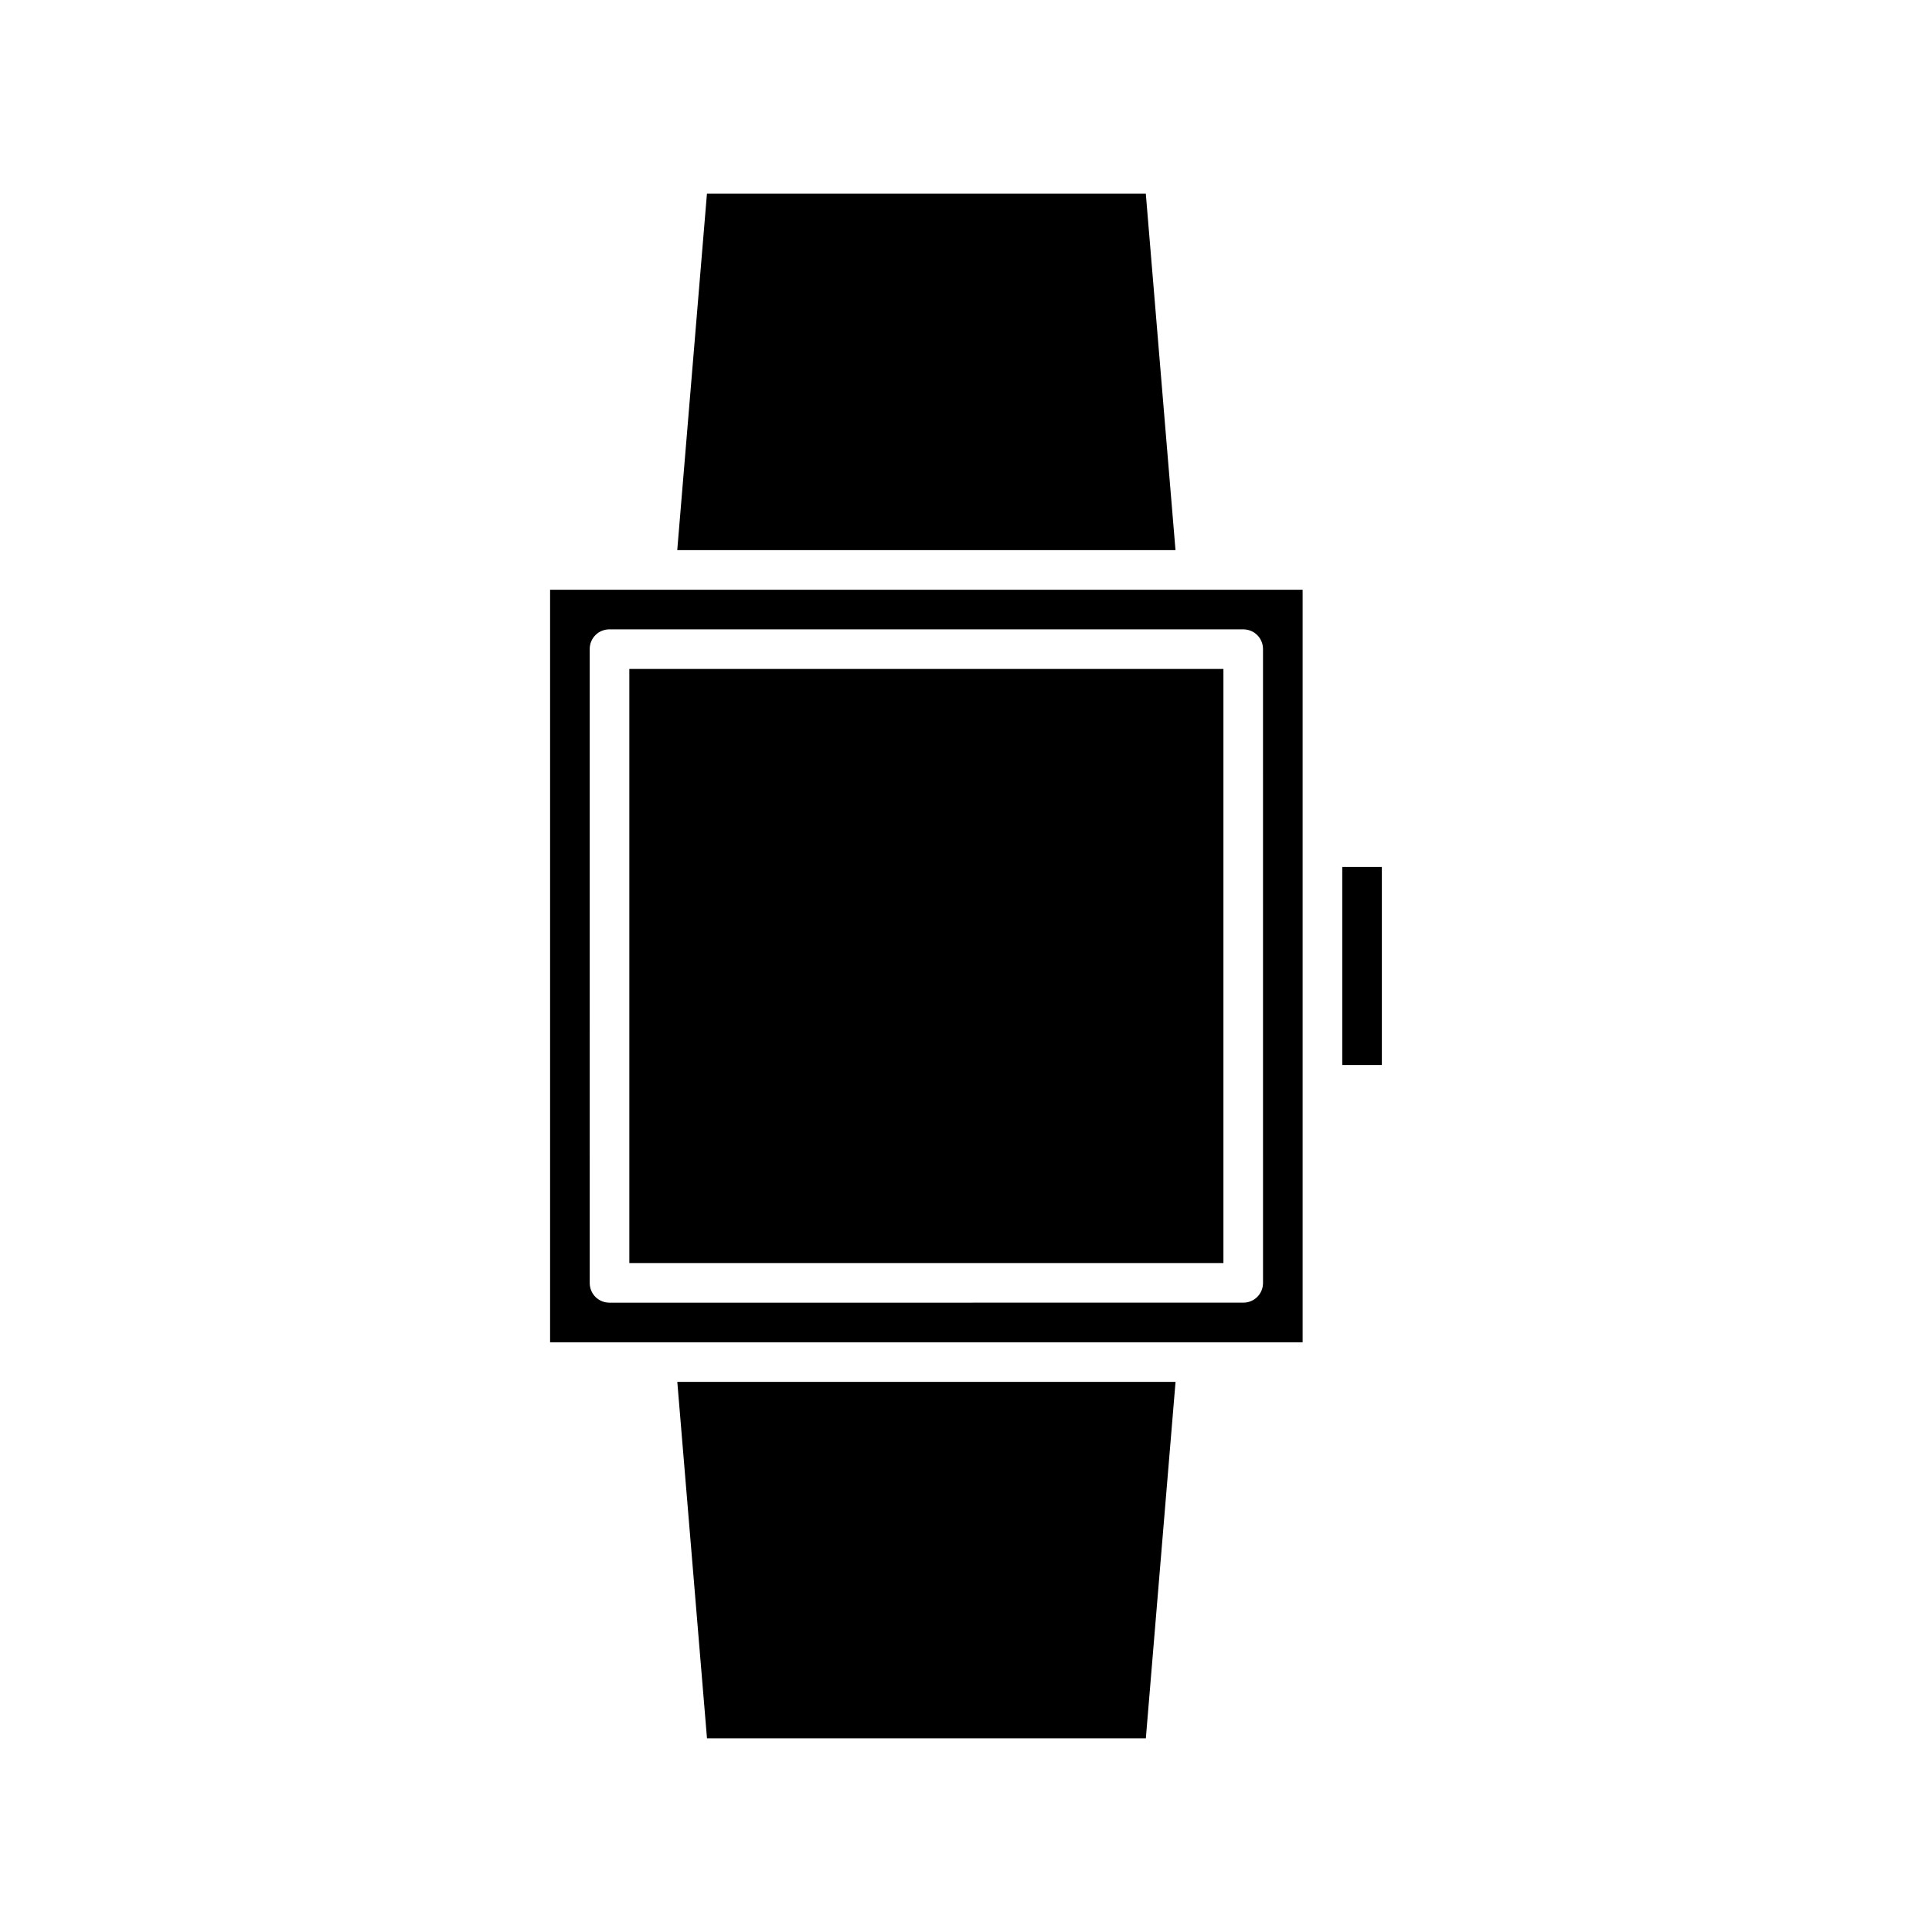
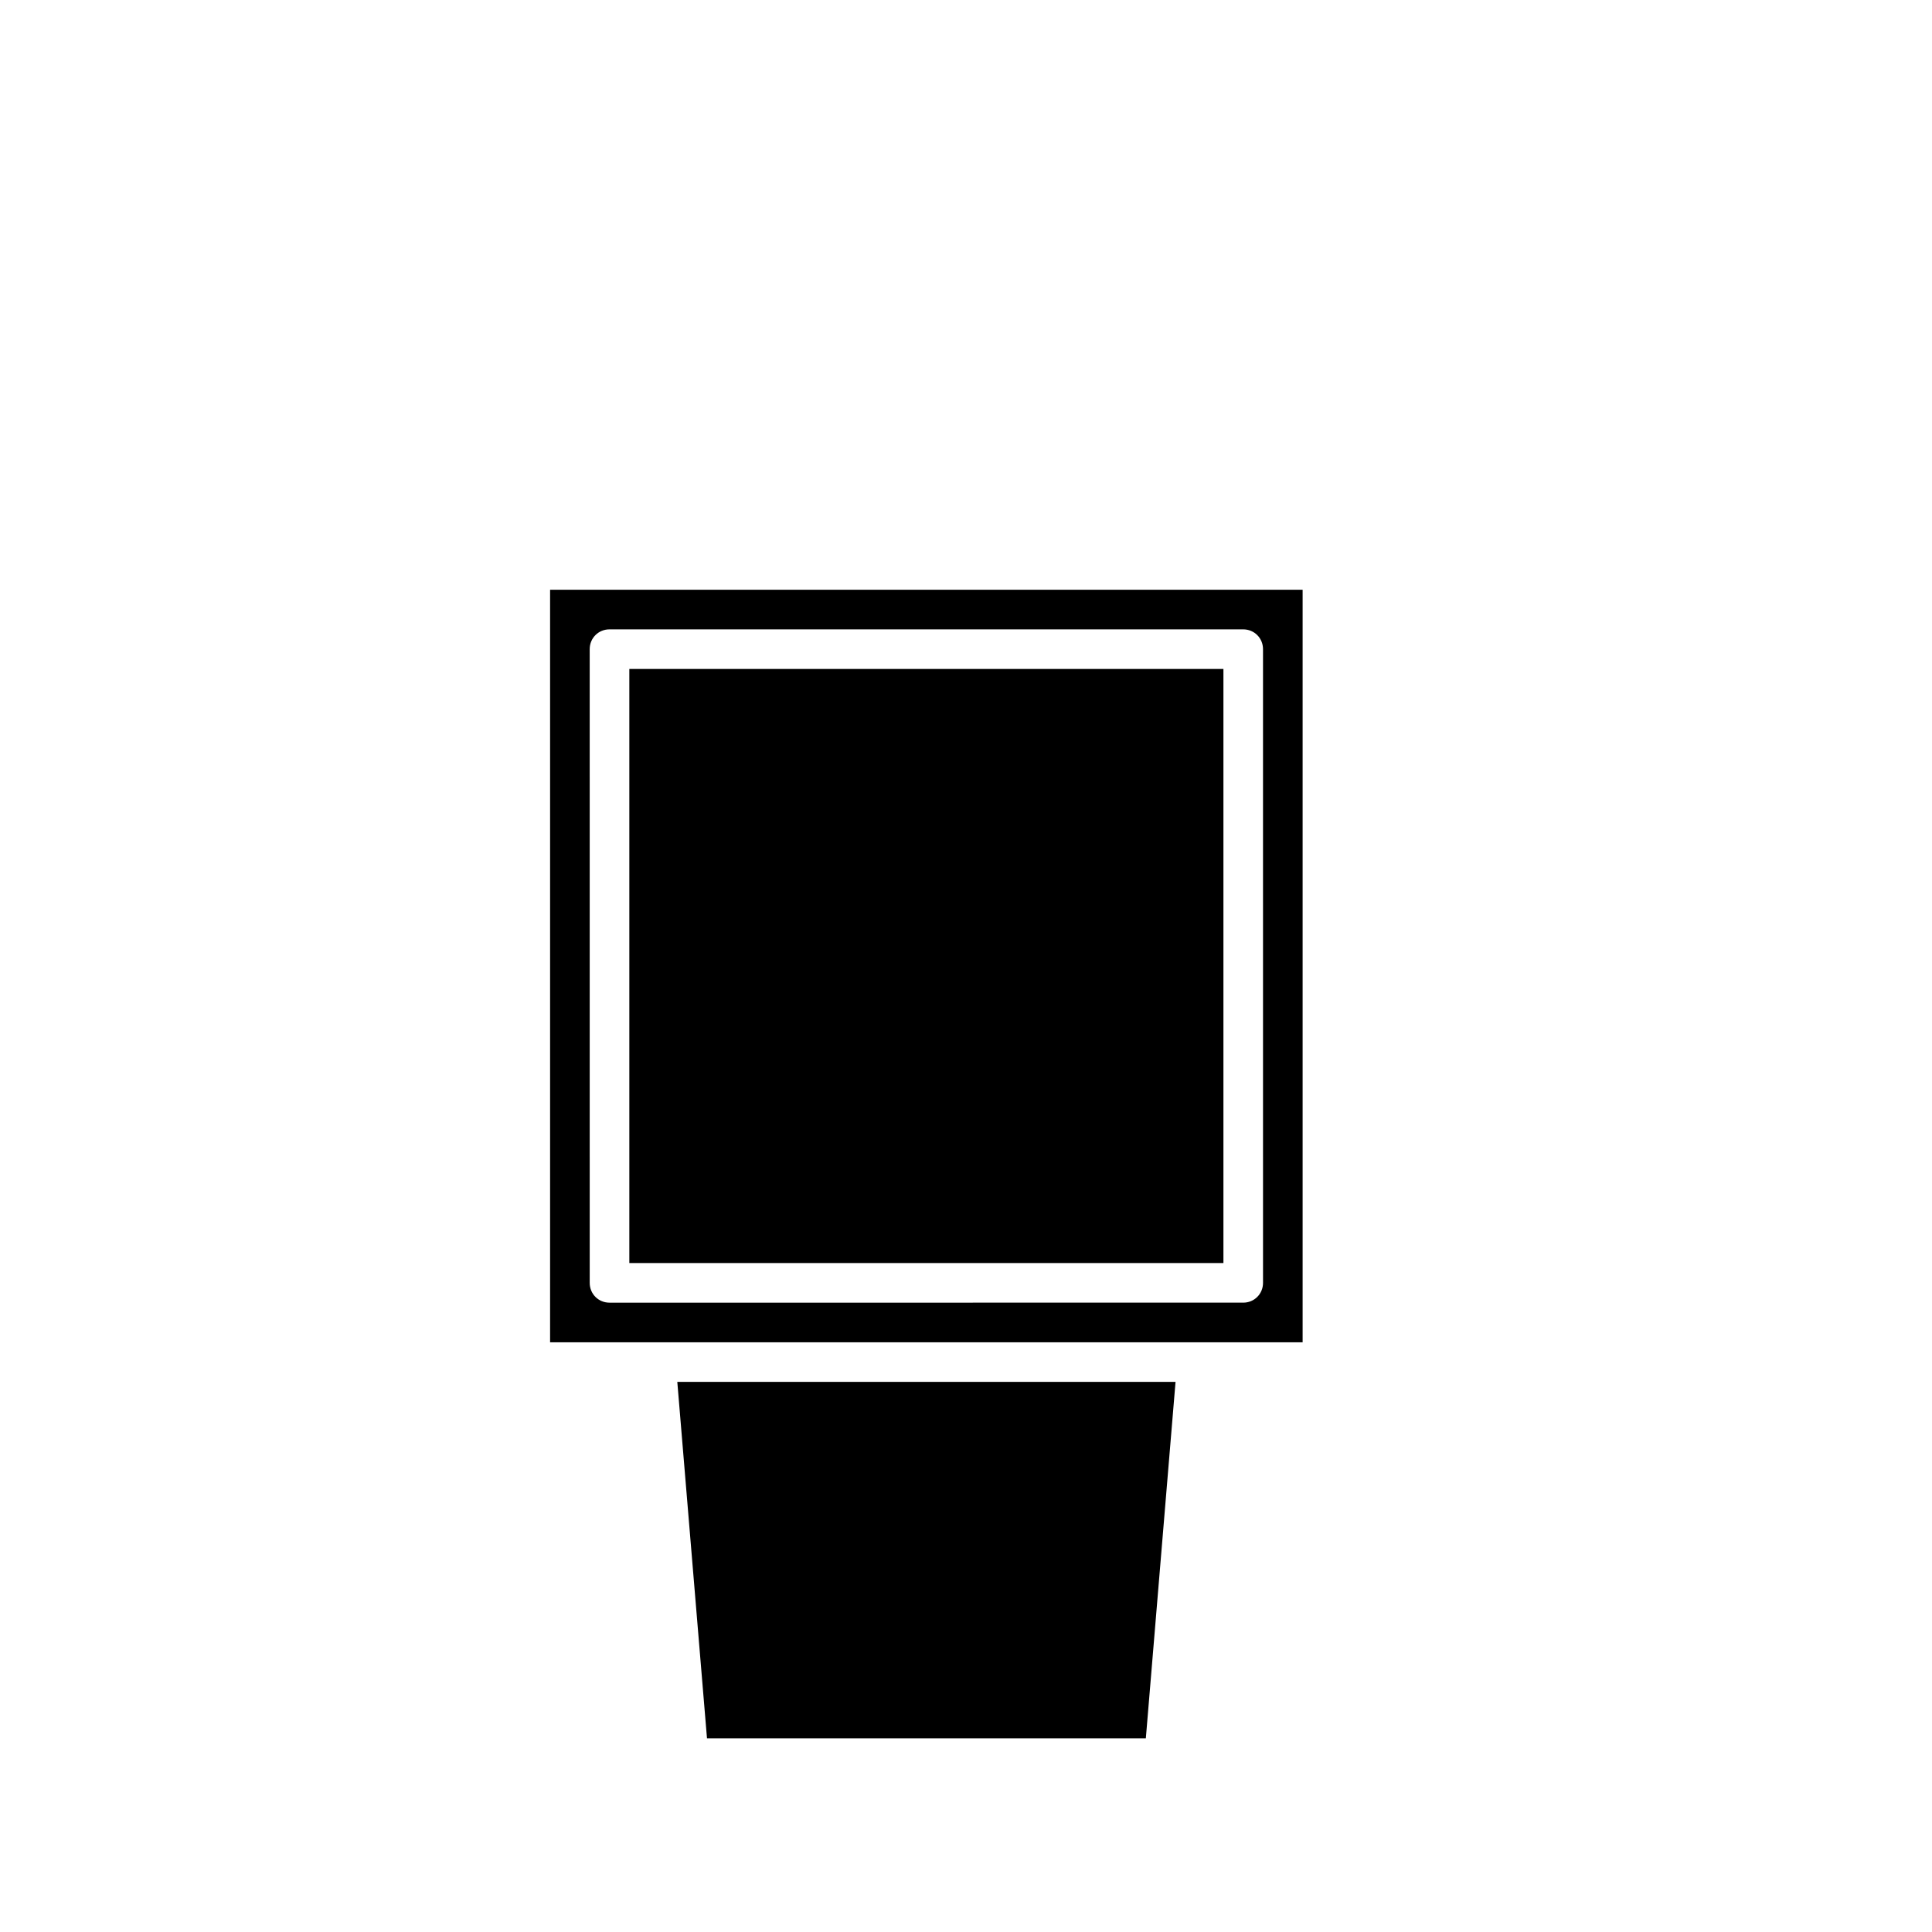
<svg xmlns="http://www.w3.org/2000/svg" fill="#000000" width="800px" height="800px" version="1.1" viewBox="144 144 512 512">
  <g>
    <path d="m310.78 321.28h157.44v157.44h-157.44z" />
-     <path d="m447.65 195.32h-116.3l-7.871 94.465h132.04z" />
-     <path d="m499.71 373.76h10.496v52.48h-10.496z" />
    <path d="m331.36 604.67h116.3l7.871-94.465h-132.04z" />
    <path d="m489.21 300.29h-199.43v199.43h199.43zm-10.496 183.68c0 2.938-2.309 5.246-5.246 5.246l-167.94 0.004c-2.938 0-5.246-2.309-5.246-5.246l-0.004-167.94c0-2.938 2.309-5.246 5.246-5.246h167.94c2.938 0 5.246 2.309 5.246 5.246z" />
  </g>
</svg>